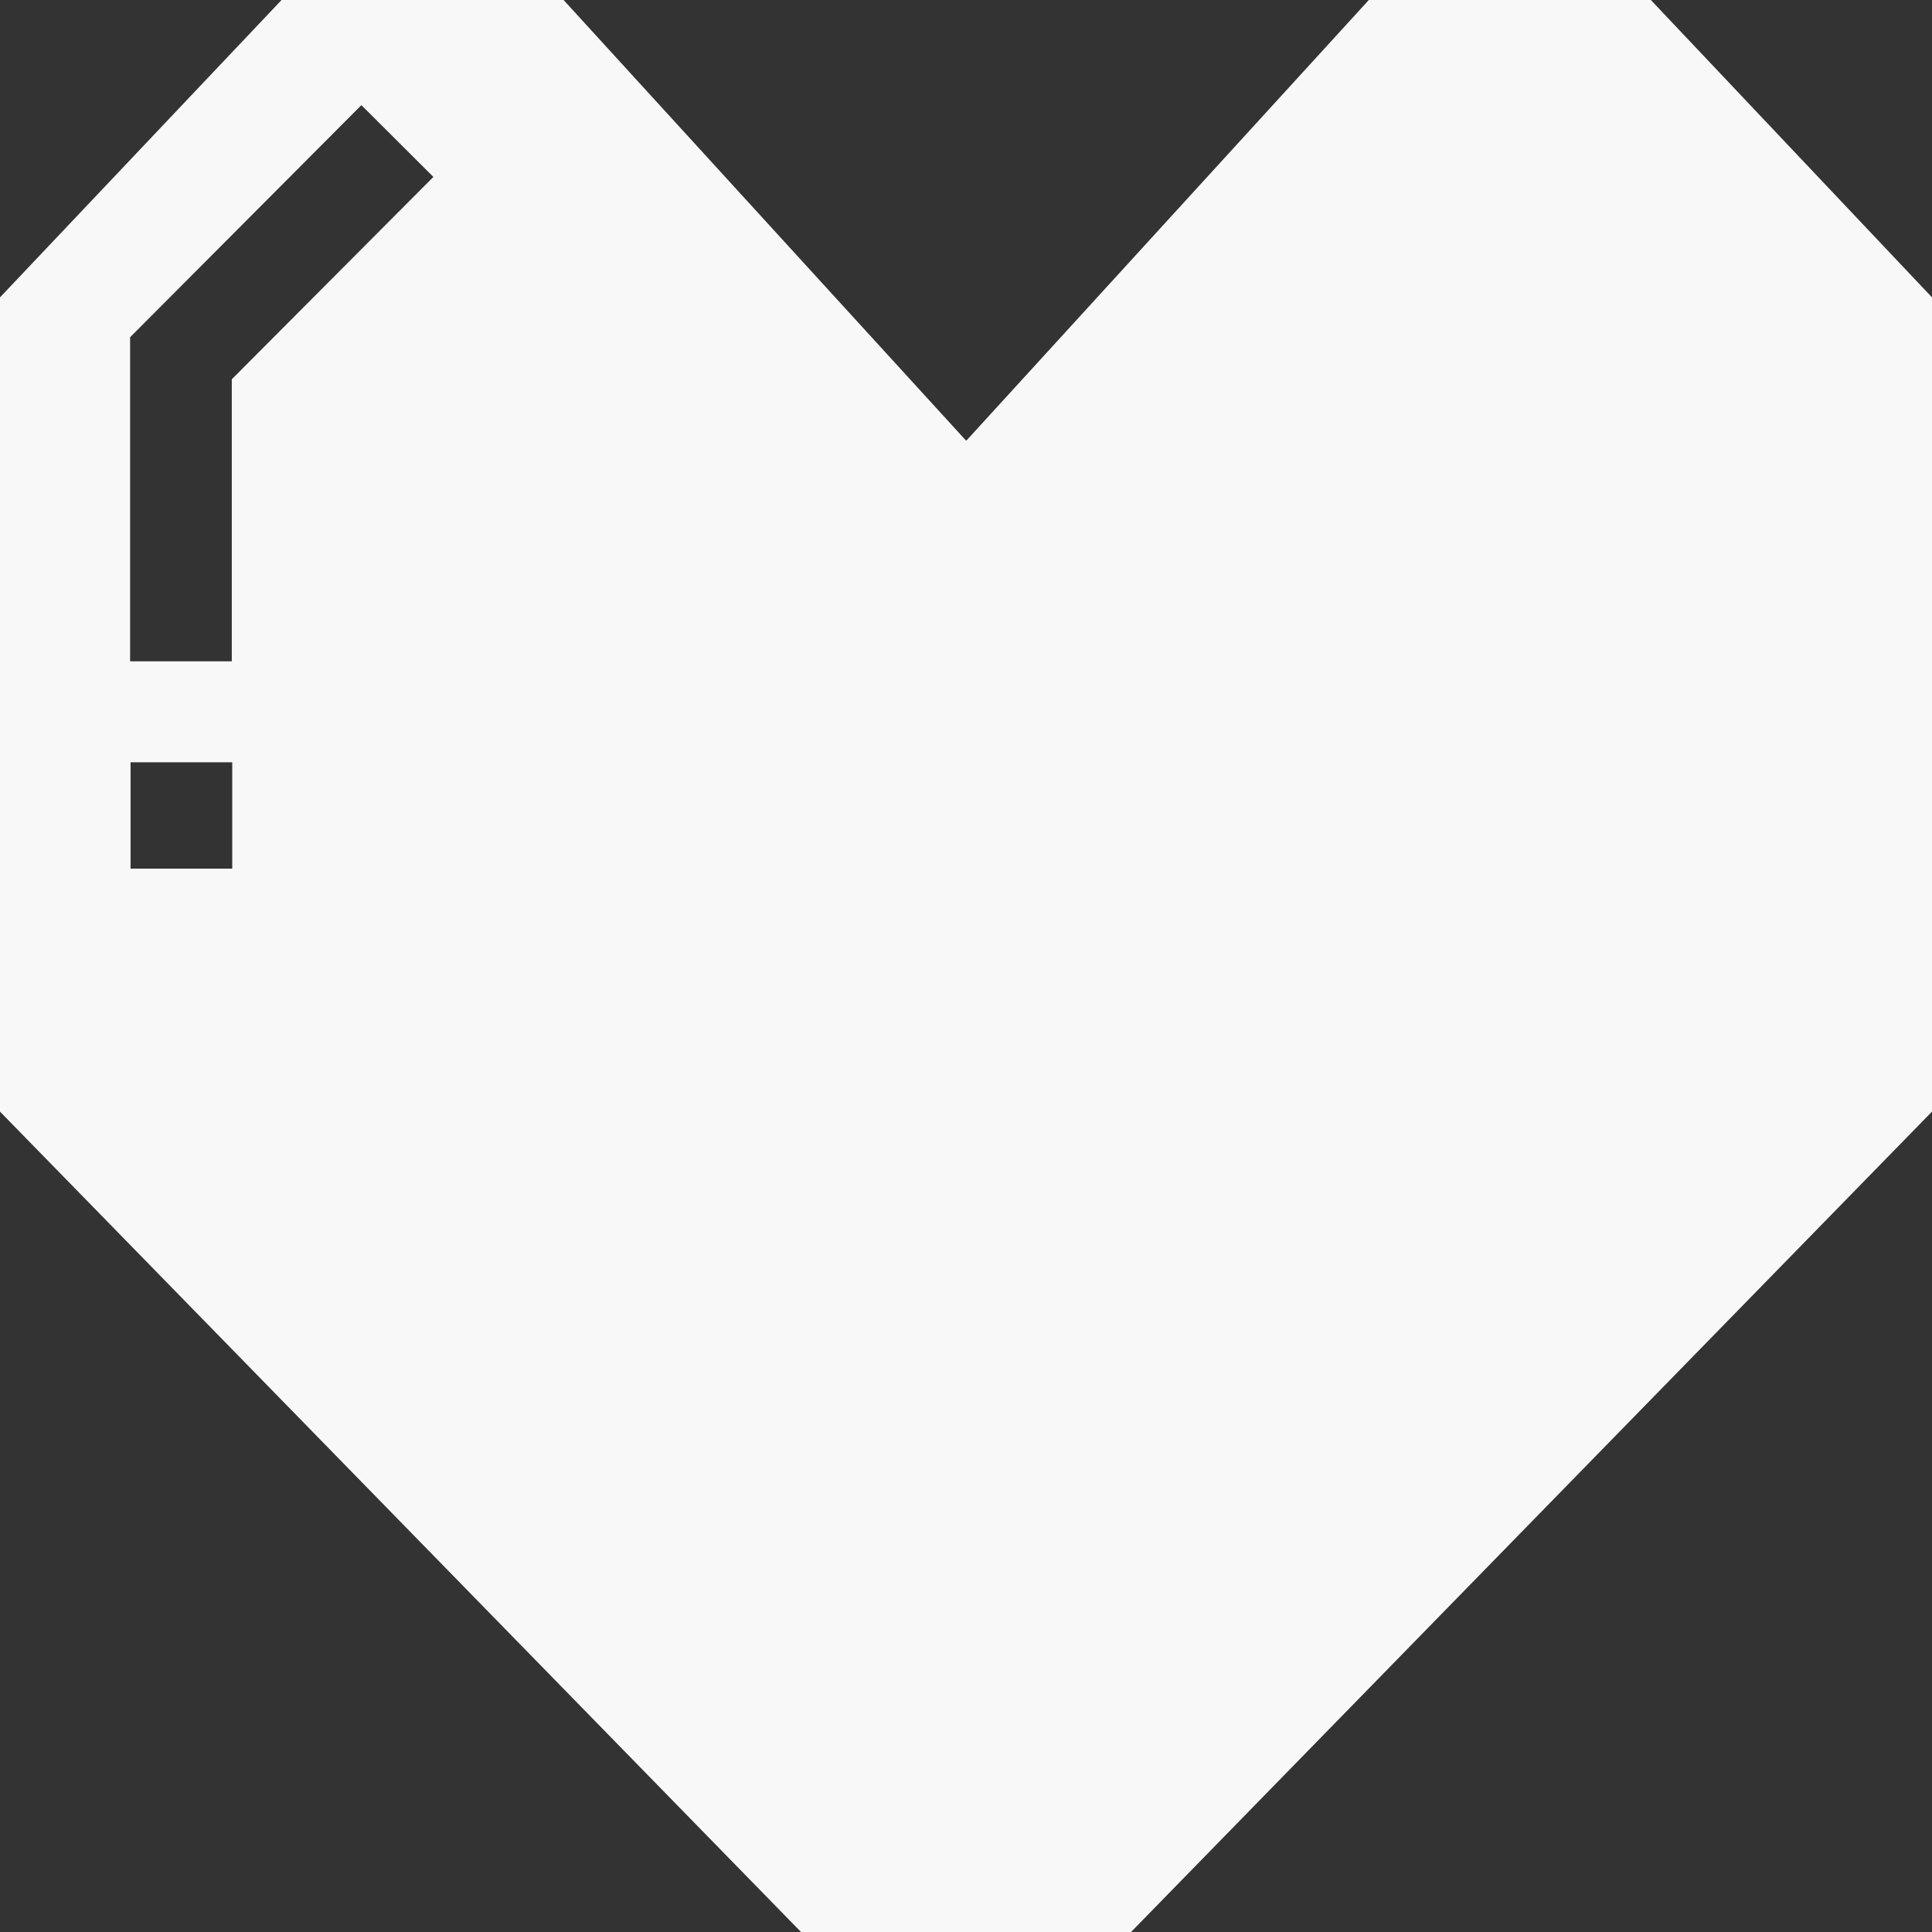
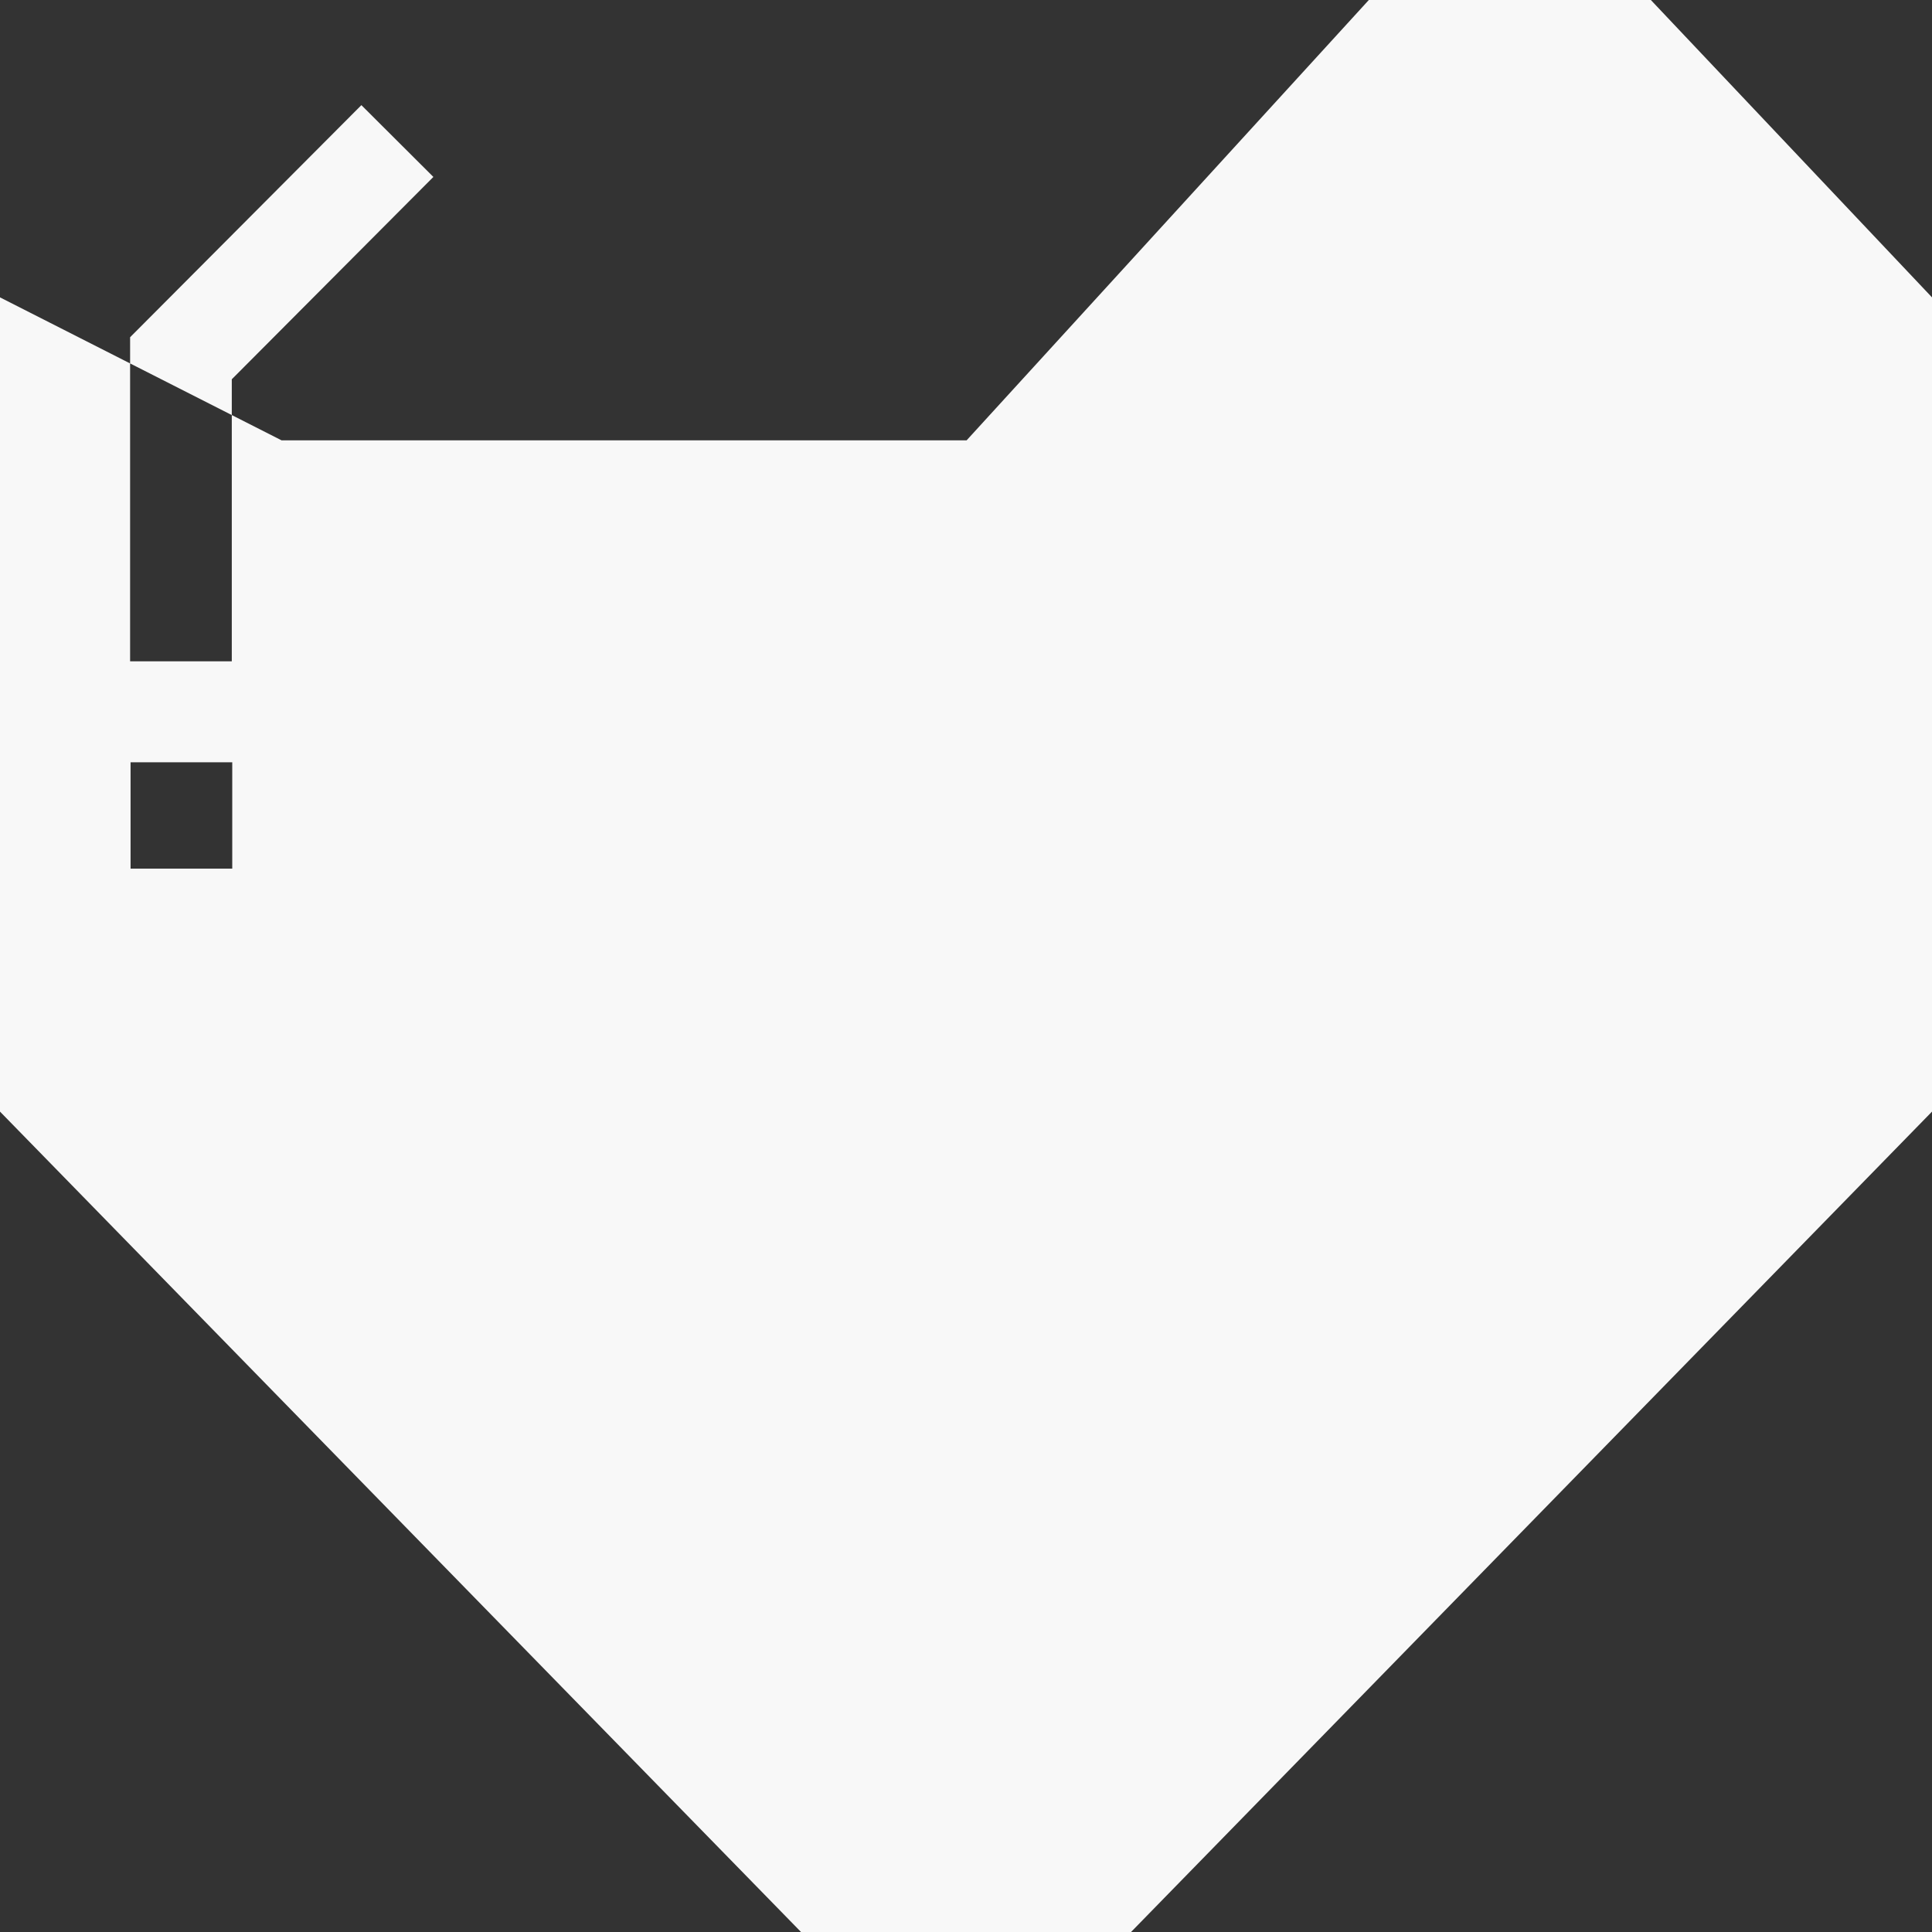
<svg xmlns="http://www.w3.org/2000/svg" width="38" height="38" viewBox="0 0 38 38" fill="none">
  <rect x="0" y="0" width="38" height="38" fill="#333333" stroke="none" />
-   <path fill-rule="evenodd" clip-rule="evenodd" d="M32.47 0H31.117H30.833H29.053H27.157H26.923L19.012 8.661H18.996L11.085 0H10.851H8.955H7.176H6.892H5.538L0 5.849V17.895V18.308V21.864L15.755 38H22.25V37.996L38 21.864V18.308V17.895V5.849L32.47 0ZM2.851 6.34L7.108 2.068L8.524 3.48L4.559 7.46V13.007H2.559V7.046V6.633L2.851 6.34ZM4.568 17.085V14.993H2.568V17.085H4.568Z" fill="#F8F8F8" />
+   <path fill-rule="evenodd" clip-rule="evenodd" d="M32.47 0H31.117H30.833H29.053H27.157H26.923L19.012 8.661H18.996H10.851H8.955H7.176H6.892H5.538L0 5.849V17.895V18.308V21.864L15.755 38H22.25V37.996L38 21.864V18.308V17.895V5.849L32.47 0ZM2.851 6.34L7.108 2.068L8.524 3.48L4.559 7.46V13.007H2.559V7.046V6.633L2.851 6.34ZM4.568 17.085V14.993H2.568V17.085H4.568Z" fill="#F8F8F8" />
</svg>